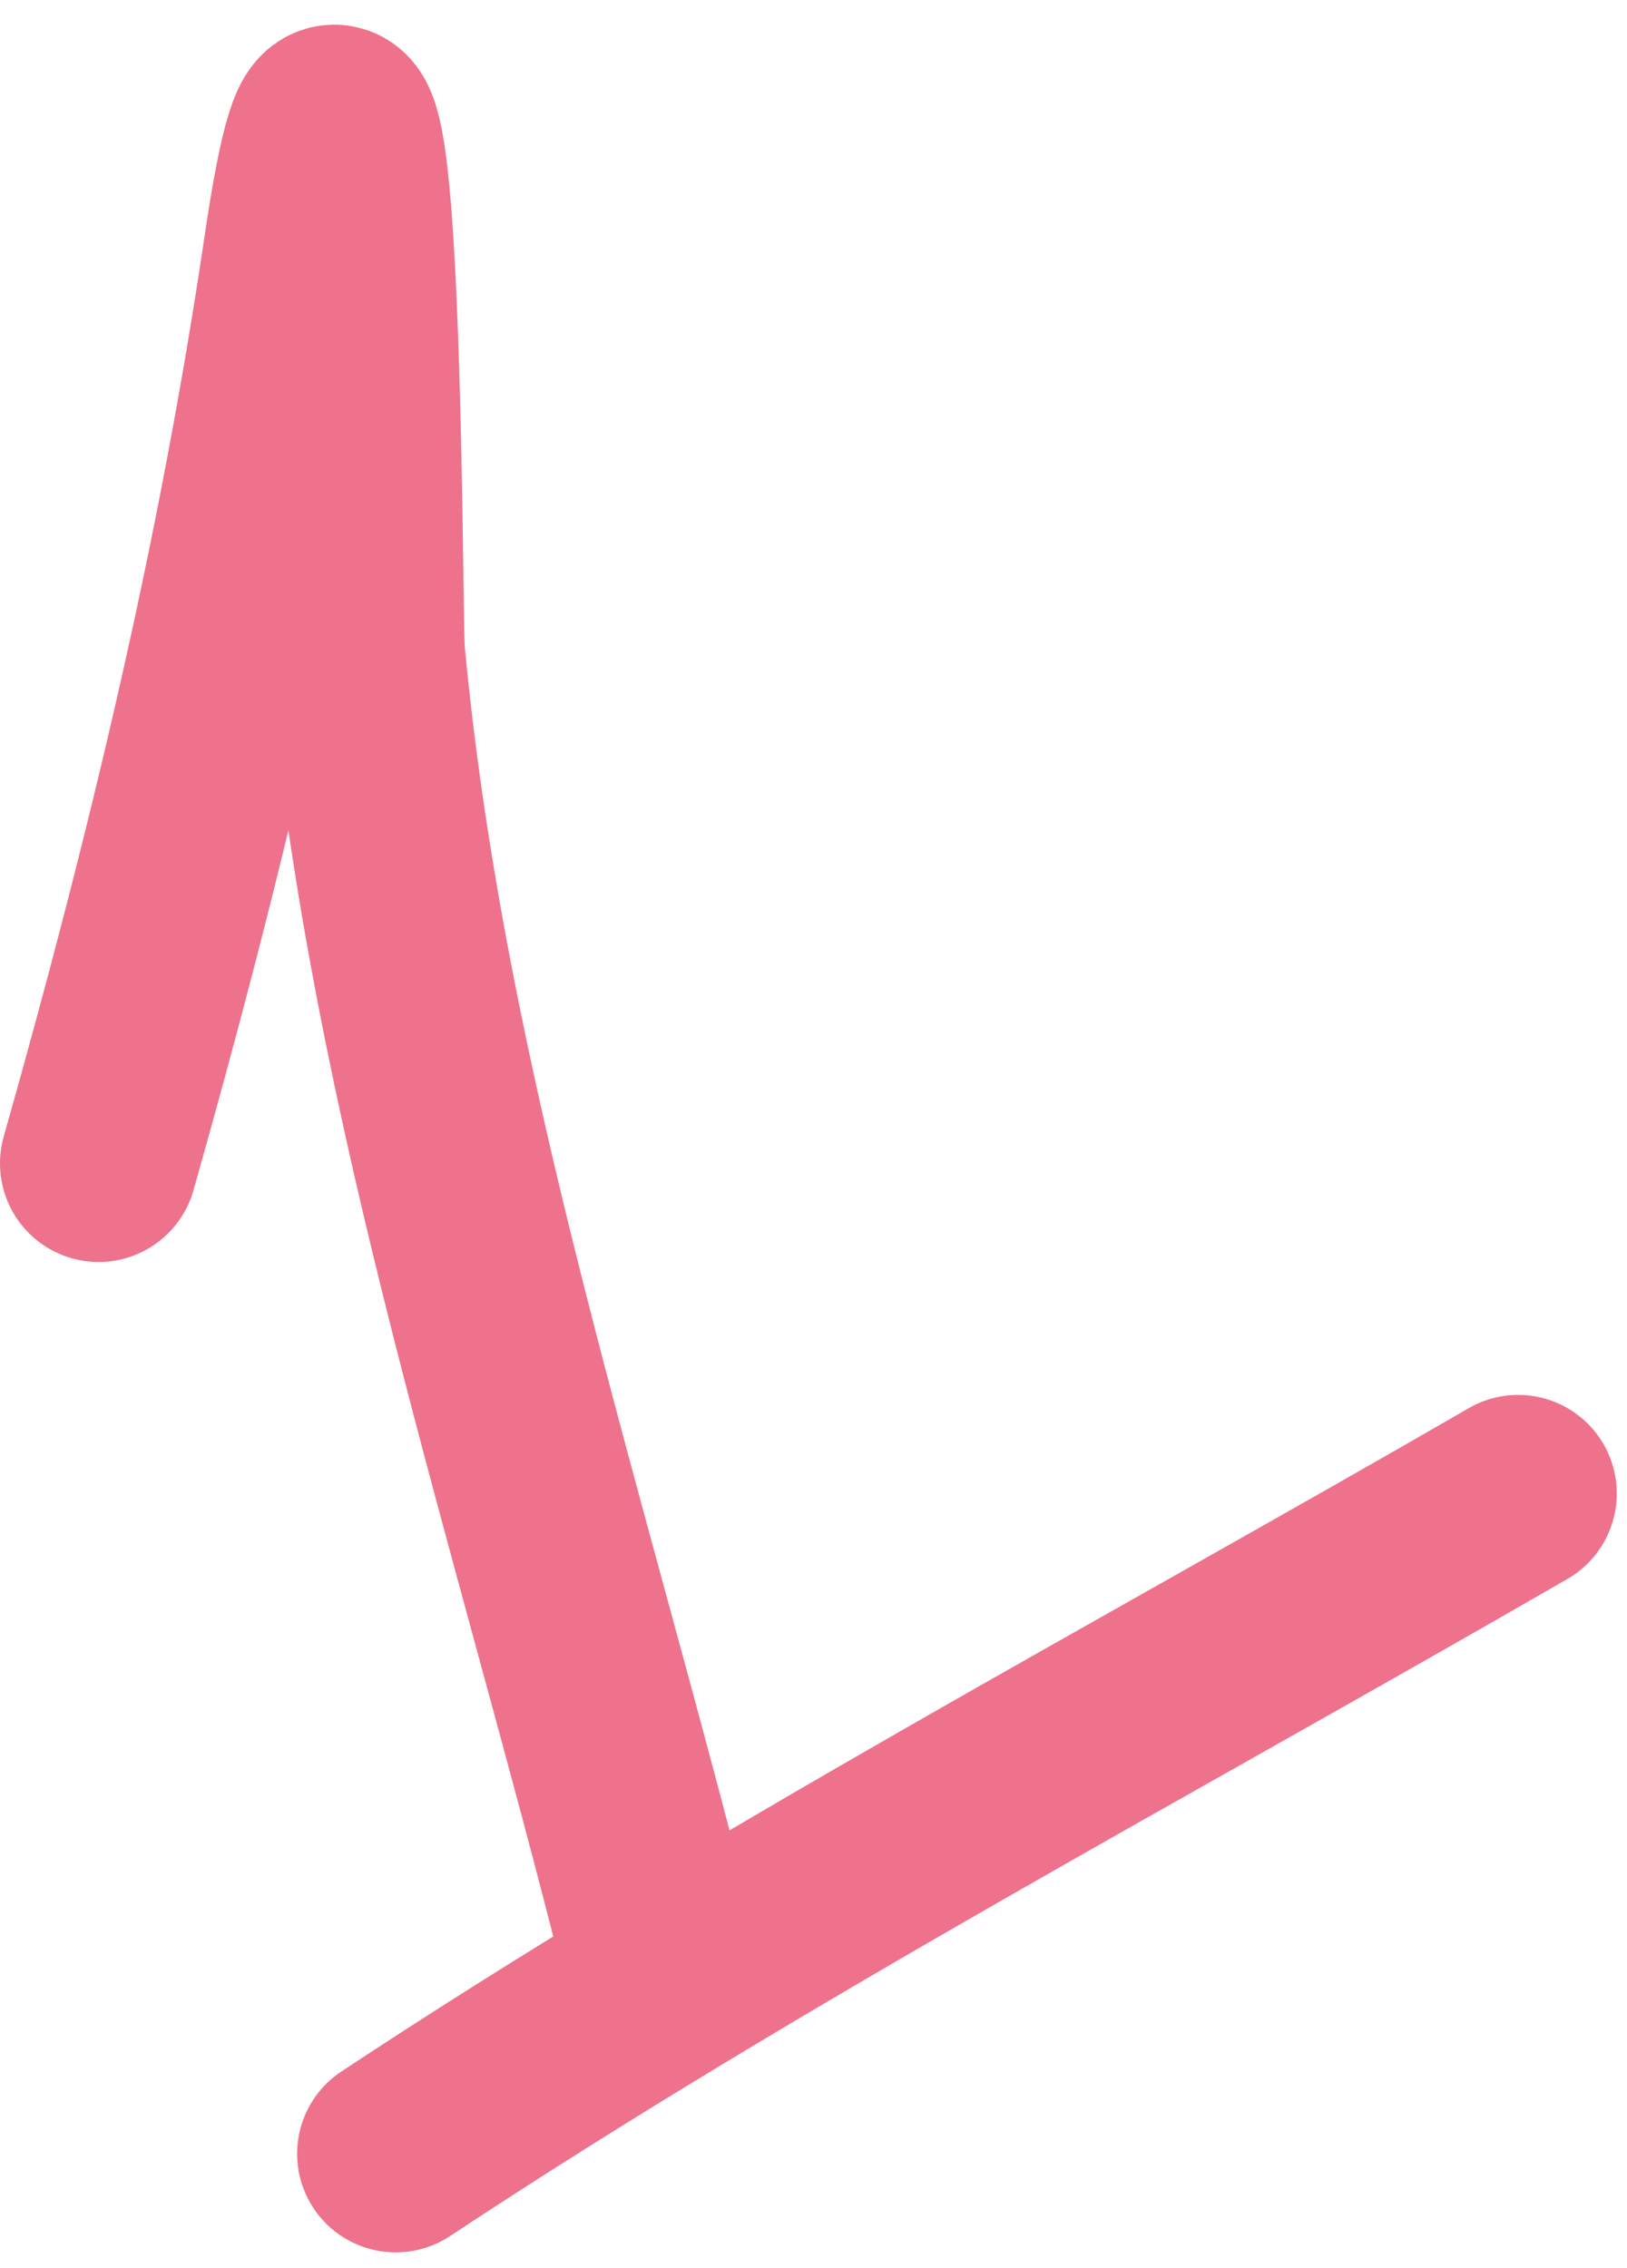
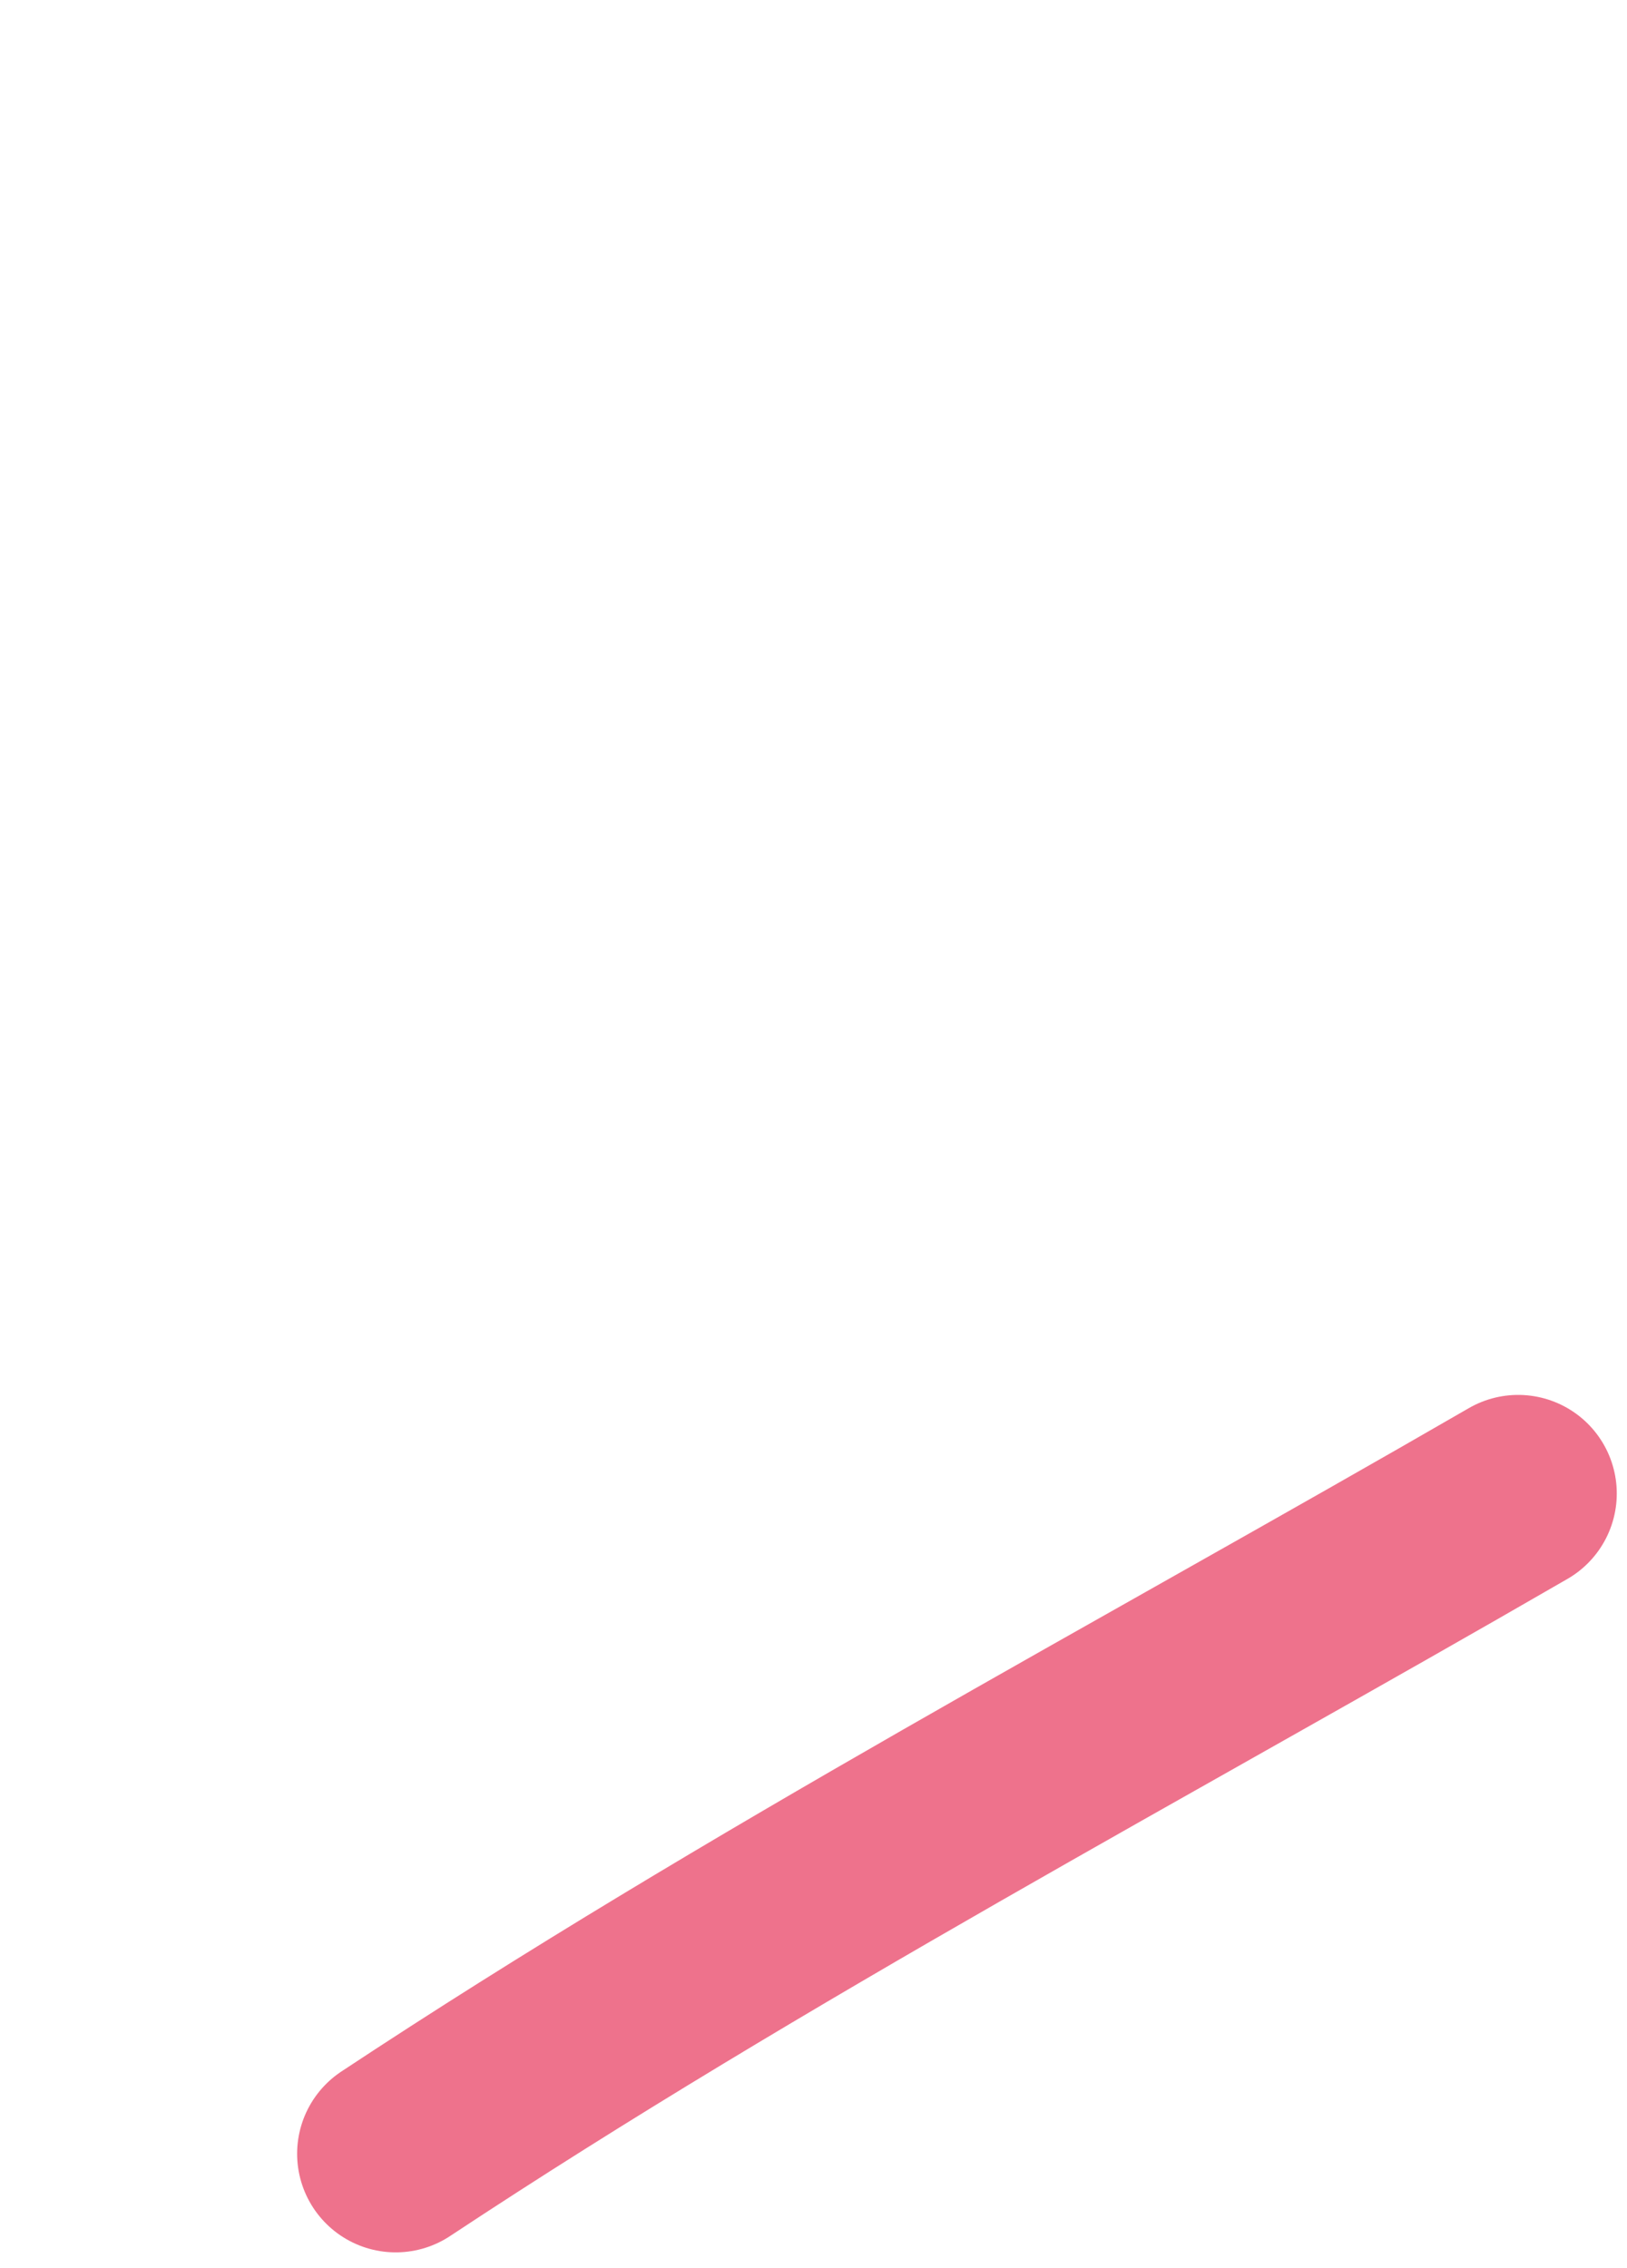
<svg xmlns="http://www.w3.org/2000/svg" width="66" height="92" viewBox="0 0 66 92" fill="none">
-   <path d="M4 47.194C7.488 34.879 10.386 22.813 12.258 10.144C14.836 -7.294 14.729 25.079 14.862 26.512C16.546 44.555 22.383 61.8 26.766 79.335" stroke="#EE728C" stroke-width="8" stroke-linecap="round" />
  <path d="M16.053 87.37C30.744 77.655 46.349 69.395 61.585 60.586" stroke="#EE728C" stroke-width="8" stroke-linecap="round" />
</svg>